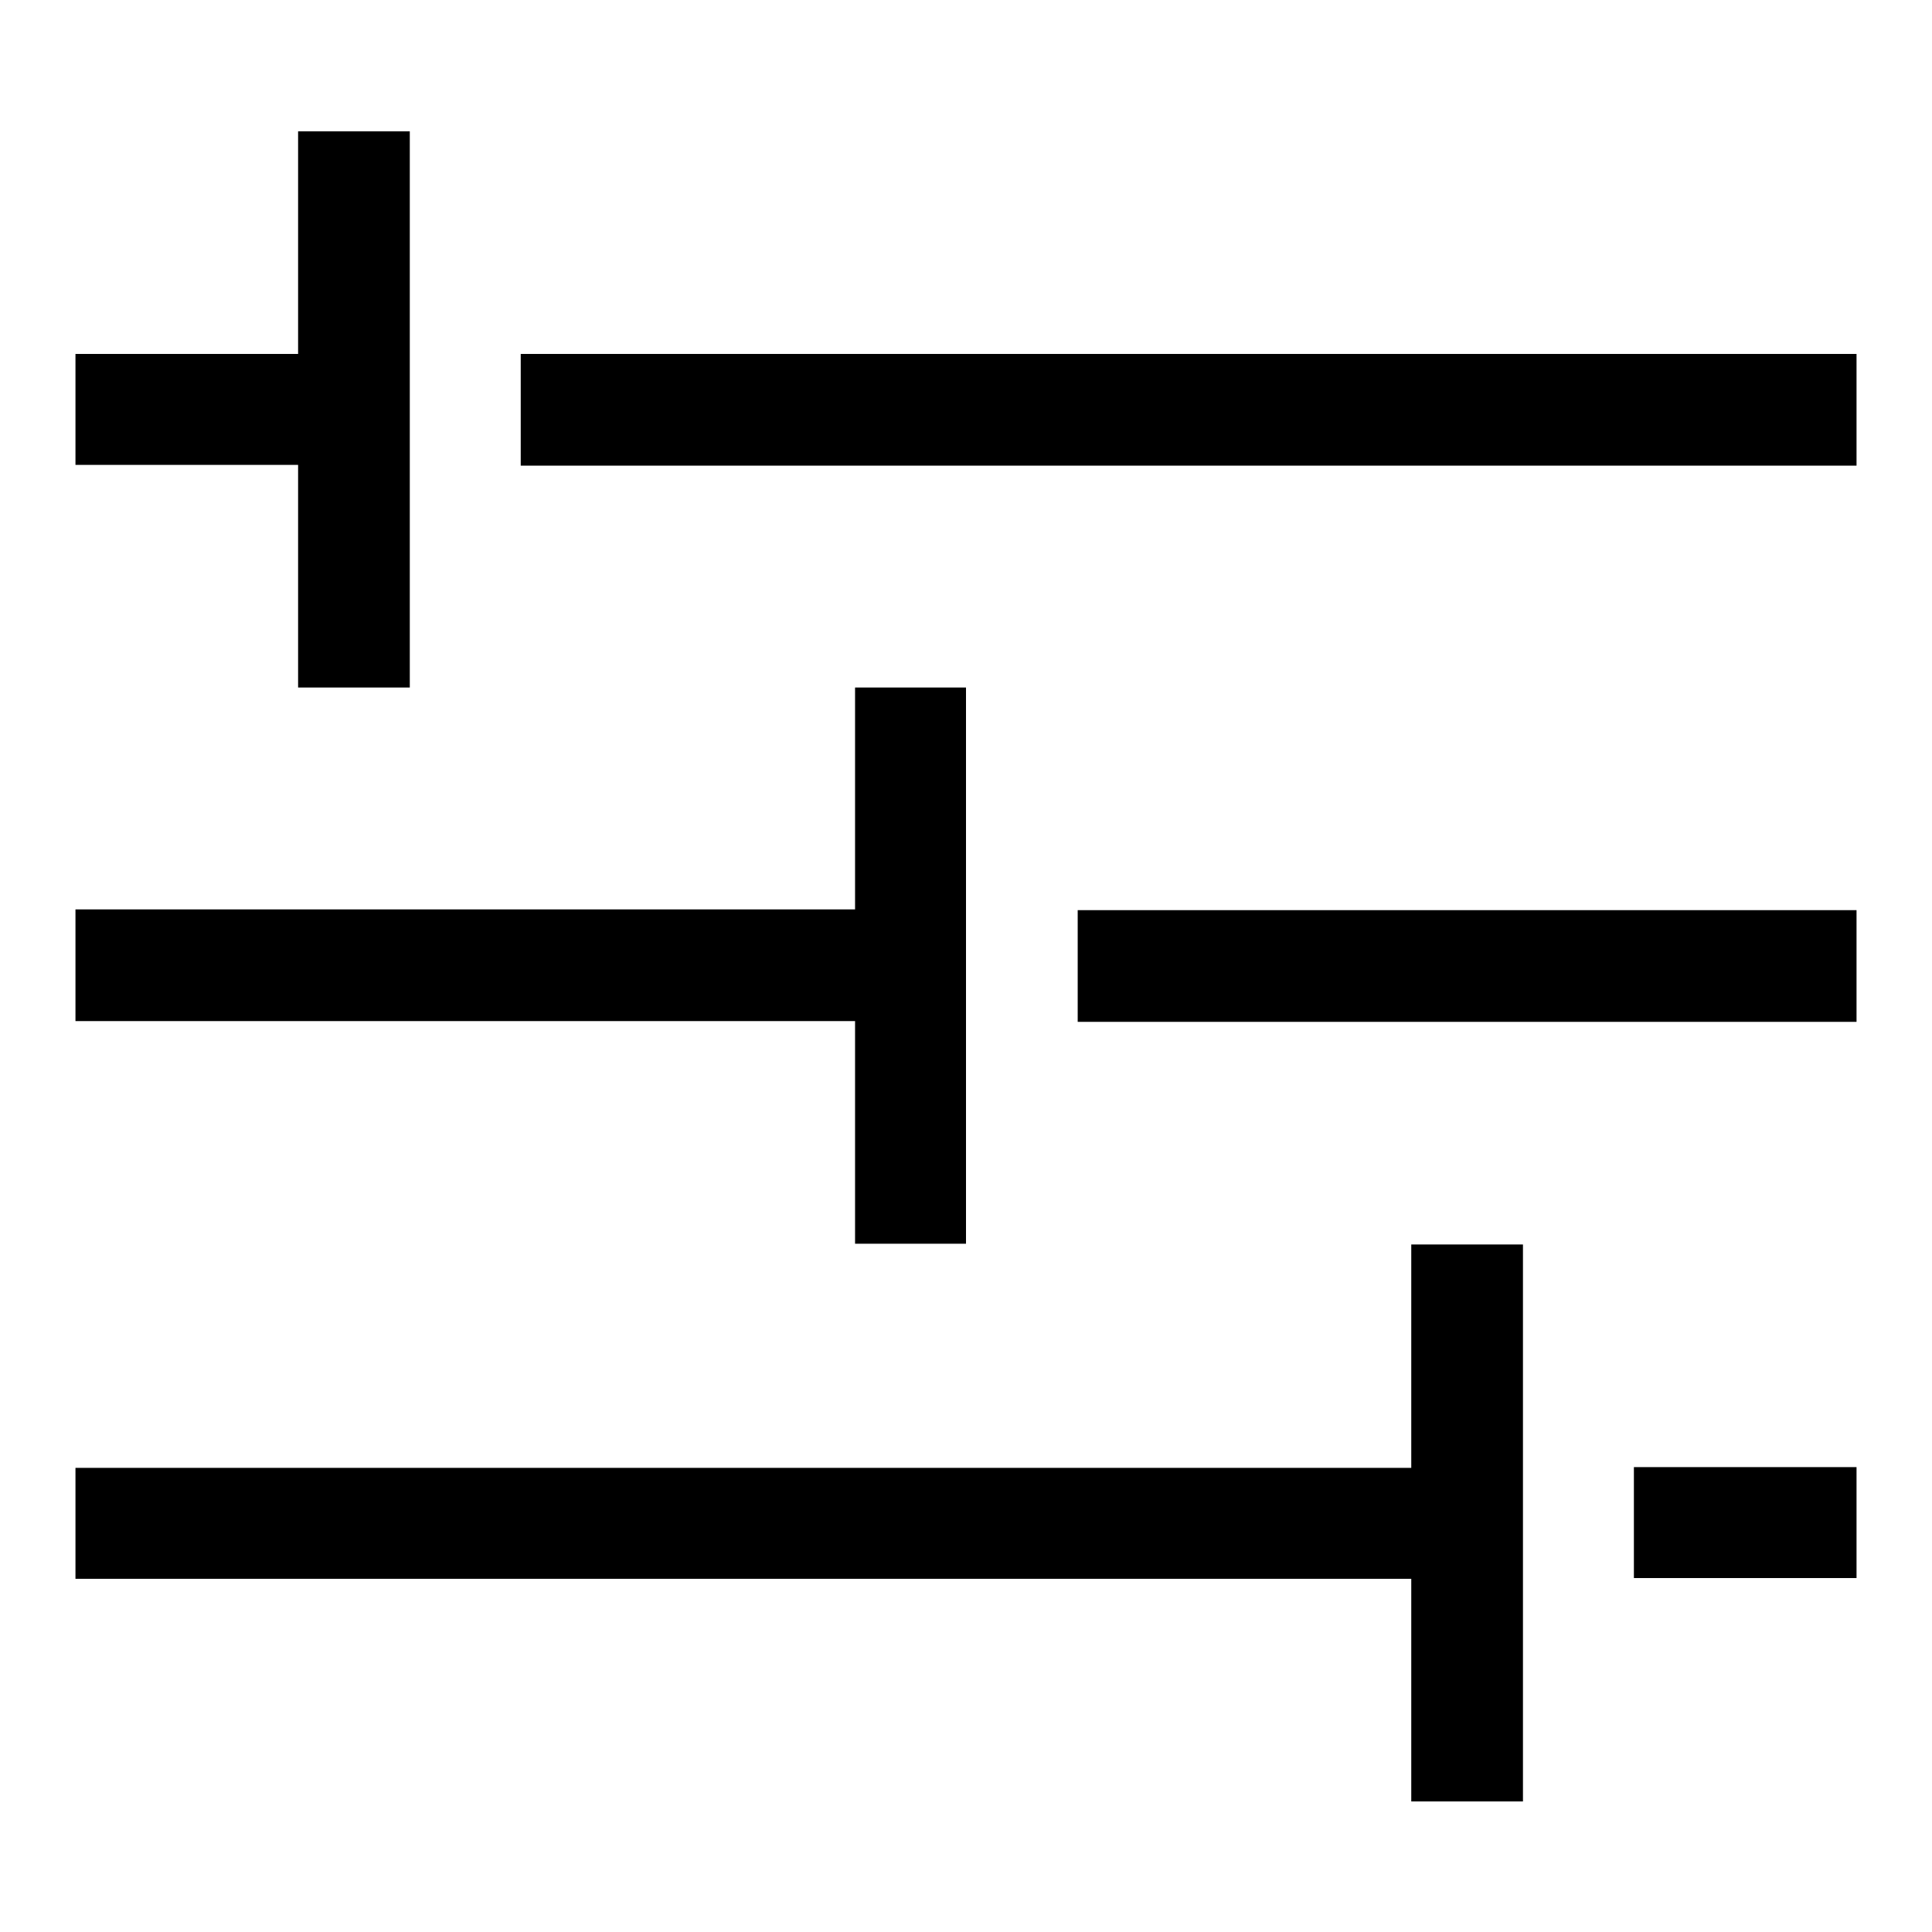
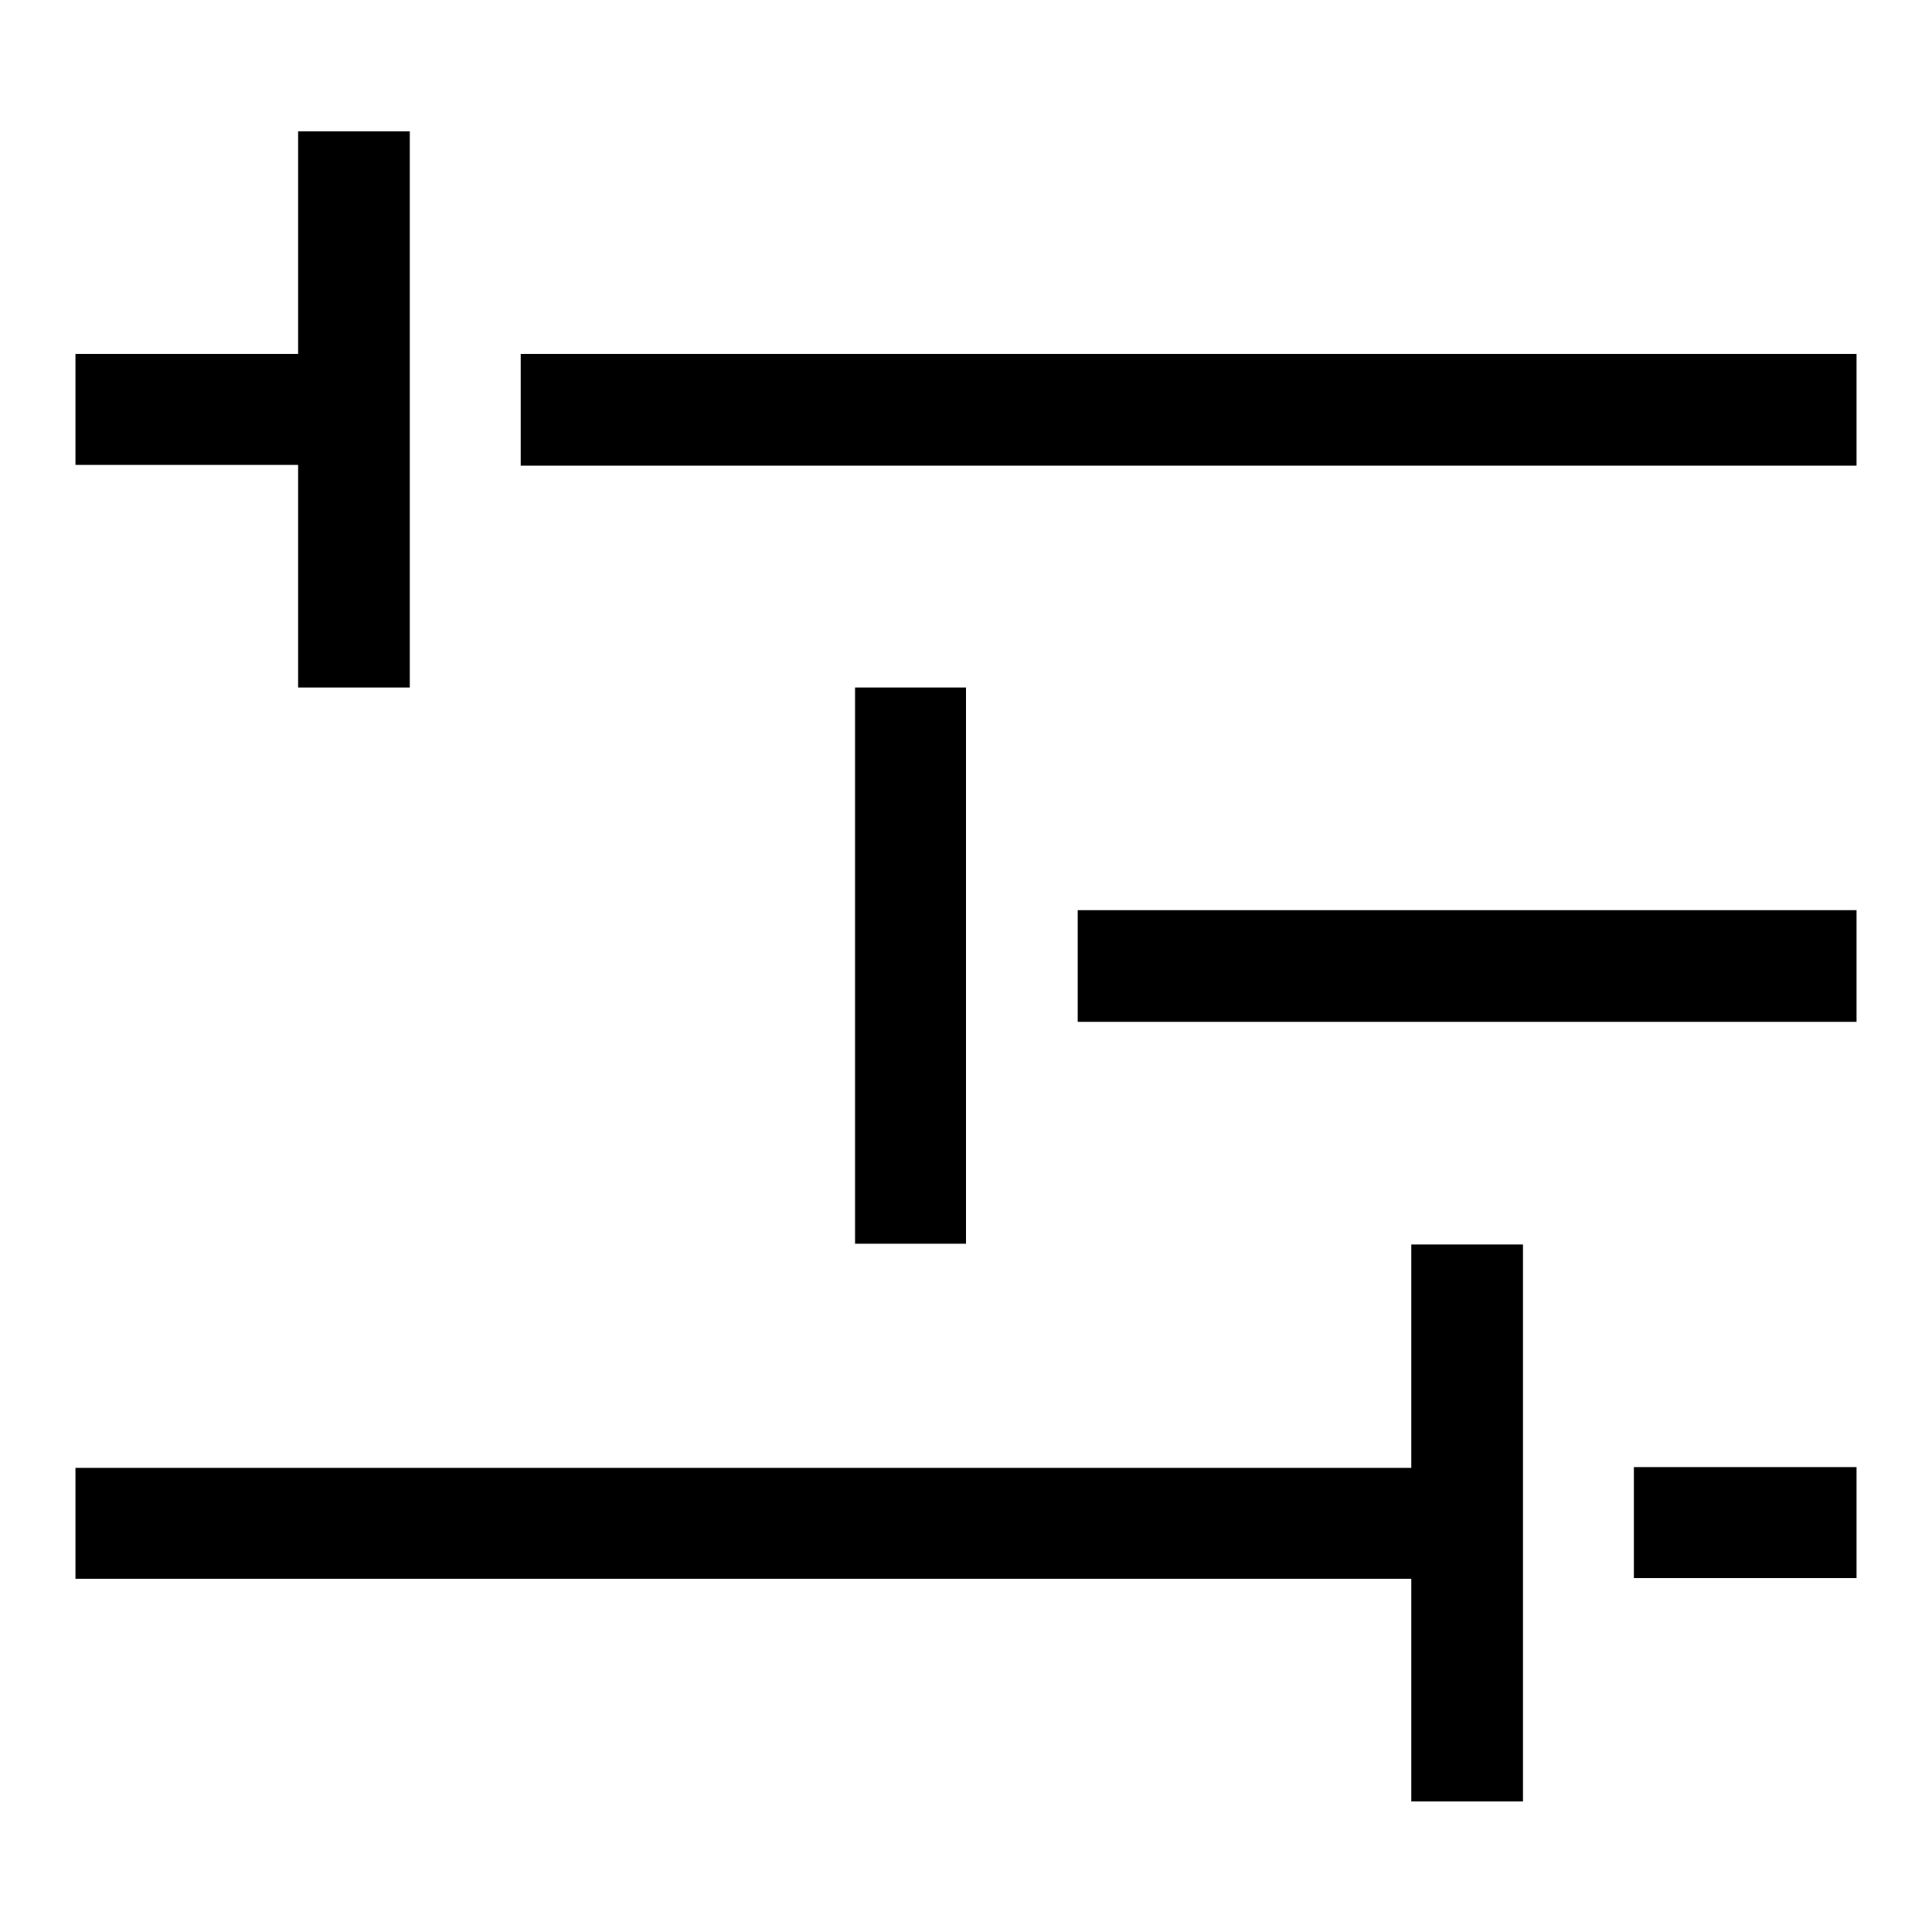
<svg xmlns="http://www.w3.org/2000/svg" version="1.1" x="0px" y="0px" viewBox="0 0 256 256" enable-background="new 0 0 256 256" xml:space="preserve">
  <g>
-     <path fill="#000000" d="M187,194.4v-29.5h14.8v73.8H187v-29.5H10v-14.7H187z M216.5,194.4H246v14.7h-29.5V194.4z M113.3,120.6V91.1 H128v73.7h-14.7v-29.5H10v-14.8H113.3z M142.8,120.6H246v14.8H142.8V120.6L142.8,120.6z M39.5,46.9V17.4h14.8v73.7H39.5V61.6H10 V46.9H39.5z M69,46.9h177v14.8H69V46.9z" />
+     <path fill="#000000" d="M187,194.4v-29.5h14.8v73.8H187v-29.5H10v-14.7H187z M216.5,194.4H246v14.7h-29.5V194.4z M113.3,120.6V91.1 H128v73.7h-14.7v-29.5H10H113.3z M142.8,120.6H246v14.8H142.8V120.6L142.8,120.6z M39.5,46.9V17.4h14.8v73.7H39.5V61.6H10 V46.9H39.5z M69,46.9h177v14.8H69V46.9z" />
  </g>
</svg>